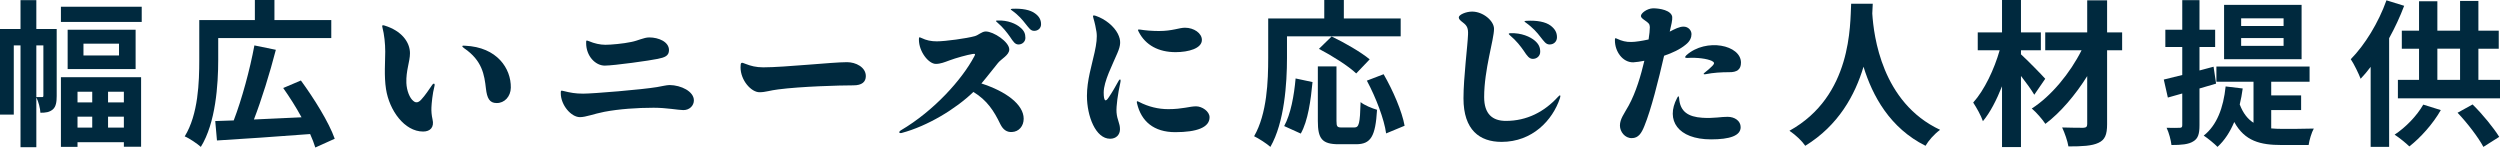
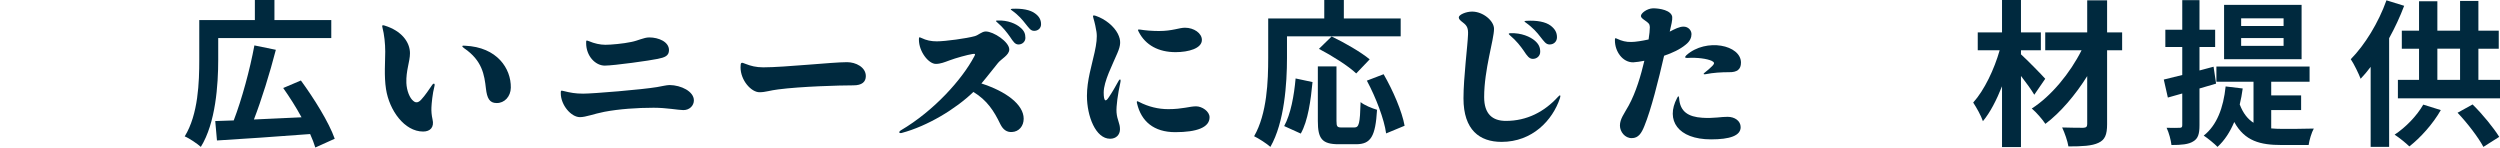
<svg xmlns="http://www.w3.org/2000/svg" id="_レイヤー_2" data-name="レイヤー 2" width="319.29" height="18.84" viewBox="0 0 319.29 18.84">
  <defs>
    <style>
      .cls-1 {
        fill: #00293e;
      }
    </style>
  </defs>
  <g id="text">
    <g>
-       <path class="cls-1" d="M2.62,3.7V.02h2.02v3.68h2.6v8.56c0,.74-.08,1.36-.5,1.72-.44.36-.9.42-1.58.42-.02-.54-.24-1.42-.52-1.96v6.36h-2.02V5.8h-.86v8.84H0V3.7h2.62ZM4.64,12.4h.74c.12,0,.16-.04.16-.2v-6.4h-.9v6.6ZM18.1.86v1.94H7.78V.86h10.32ZM18.02,9.86v8.88h-2.2v-.58h-5.92v.6h-2.12v-8.9h10.24ZM17.32,3.8v5.02h-8.68V3.8h8.68ZM11.78,13.08v-1.36h-1.88v1.36h1.88ZM9.9,16.3h1.88v-1.4h-1.88v1.4ZM10.66,7.08h4.54v-1.5h-4.54v1.5ZM15.82,11.72h-2.02v1.36h2.02v-1.36ZM13.8,14.9v1.4h2.02v-1.4h-2.02Z" />
      <path class="cls-1" d="M35.05,0v2.56h7.26v2.3h-14.44v2.76c0,3.2-.32,8.08-2.22,11.14-.44-.4-1.5-1.12-2.06-1.34,1.74-2.82,1.86-6.96,1.86-9.8V2.56h7.1V0h2.5ZM38.43,10.28c1.68,2.3,3.58,5.34,4.32,7.44l-2.48,1.12c-.16-.52-.38-1.1-.66-1.72-4.28.32-8.76.64-11.9.82l-.22-2.48,2.36-.08c1.04-2.7,2.08-6.54,2.64-9.58l2.74.56c-.78,3.02-1.82,6.36-2.8,8.9l6.08-.28c-.7-1.3-1.54-2.6-2.34-3.74l2.26-.96Z" />
      <path class="cls-1" d="M55.48,11.04c-.24.9-.36,2.18-.38,2.7-.02.46.02.98.14,1.5.24,1-.28,1.56-1.2,1.56-2.38,0-4.32-2.7-4.74-5.42-.26-1.66-.1-3.54-.1-4.78,0-1.04-.12-2.18-.36-3.1-.08-.28,0-.32.26-.24,2.18.66,3.26,2.12,3.26,3.54,0,1.08-.52,2.2-.46,3.8.04.96.42,1.94.9,2.3.32.28.66.2,1-.18.46-.48,1.06-1.38,1.36-1.82.2-.32.44-.3.32.14ZM59.4,5.84c4.1.18,5.88,2.92,5.84,5.36-.02,1.14-.82,1.98-1.82,1.96-.9,0-1.22-.62-1.36-1.86-.2-1.74-.46-3.56-2.78-5.14-.34-.24-.32-.38.12-.32Z" />
      <path class="cls-1" d="M71.96,11.62c.88.22,1.52.34,2.52.34,1.28,0,7.54-.52,9.44-.84.5-.08,1.22-.26,1.6-.26,1.48.02,3.1.82,3.1,1.96,0,.66-.54,1.24-1.34,1.24-.64,0-2.12-.3-3.8-.3-2.1,0-4.4.16-6.3.52-1.34.26-2.34.68-3.12.68-1.1,0-2.44-1.52-2.44-3.06,0-.34.02-.36.34-.28ZM77.24,8.38c-1.2,0-2.38-1.22-2.38-2.88,0-.36,0-.38.36-.24.7.3,1.44.46,2.1.46.7,0,2.28-.14,3.3-.36.86-.16,1.6-.58,2.3-.58,1.2,0,2.52.56,2.52,1.62,0,.74-.54.94-1.44,1.12-.88.2-5.62.86-6.76.86Z" />
      <path class="cls-1" d="M95.22,8.16c.66.26,1.34.44,2.26.44,2.74,0,8.8-.66,10.7-.66,1.12,0,2.4.64,2.4,1.78,0,.74-.5,1.18-1.58,1.18-1.74,0-6.7.14-9.62.52-1.02.12-1.6.36-2.38.36-1.06,0-2.42-1.52-2.42-3.18,0-.66.08-.68.64-.44Z" />
      <path class="cls-1" d="M117.66,4.84c.66.32,1.26.44,1.98.44,1.1,0,3.84-.38,4.84-.66.48-.12.9-.6,1.42-.6.98,0,3,1.32,3,2.3,0,.72-1.02,1.2-1.44,1.72-.56.68-1.4,1.78-2.12,2.62,3.12,1,5.4,2.68,5.4,4.5,0,.94-.6,1.66-1.5,1.7-.68.04-1.14-.32-1.48-1-.82-1.7-1.68-3.04-3.44-4.12-2.26,2.18-5.86,4.36-9.16,5.24-.36.08-.42-.14-.1-.34,4.22-2.48,7.8-6.48,9.36-9.42.2-.34.12-.38-.24-.32-.62.1-2.1.5-2.94.82-.6.22-1.12.44-1.72.44-.92,0-2.16-1.56-2.16-3.1,0-.34.04-.34.3-.22ZM127.32,2.82c-.18-.14-.16-.2.08-.2,1.32-.06,2.38.42,2.92.9.48.4.64.78.64,1.32,0,.46-.38.84-.88.84-.44,0-.66-.34-1.1-1-.36-.5-.84-1.16-1.66-1.86ZM129.22,1.32c-.2-.12-.18-.18.08-.2,1.24-.06,2.3.14,2.9.6.52.38.76.8.76,1.38,0,.5-.38.84-.88.84-.46,0-.64-.34-1.12-.92-.36-.46-.86-1.08-1.74-1.7Z" />
      <path class="cls-1" d="M142.76,4.3c.44.88.38,1.48-.06,2.5-.6,1.44-1.74,3.58-1.74,5.02,0,1.16.26,1.22.64.62.44-.64.86-1.38,1.2-2,.22-.44.4-.38.28.14-.3,1.36-.54,2.98-.48,3.78.08,1,.44,1.36.44,2.14,0,.72-.5,1.22-1.26,1.22-1.84,0-2.96-2.86-2.96-5.48,0-1.98.62-3.9.98-5.56.24-1.08.34-1.92.24-2.6-.08-.5-.2-1.12-.4-1.78-.1-.34-.04-.38.3-.28,1.24.42,2.34,1.34,2.82,2.28ZM149.2,13.94c1.86,0,2.72-.36,3.56-.36.76,0,1.72.64,1.72,1.4,0,1.3-1.64,1.9-4.38,1.9s-4.34-1.38-4.88-3.66c-.08-.3-.02-.36.26-.2,1.2.62,2.46.92,3.72.92ZM145.44,4.08c-.16-.3-.14-.34.18-.3.64.1,1.46.18,2.4.18,1.74,0,2.56-.42,3.32-.42,1.14,0,2.16.7,2.16,1.56,0,1.08-1.7,1.56-3.36,1.56-2.18,0-3.84-.9-4.7-2.58Z" />
      <path class="cls-1" d="M169.13,2.36V0h2.5v2.36h7.26v2.28h-14.52v2.76c0,3.24-.32,8.22-2.12,11.36-.44-.4-1.52-1.1-2.08-1.36,1.66-2.88,1.8-7.08,1.8-10V2.36h7.16ZM167.63,10.48c-.22,2.32-.58,4.96-1.5,6.58l-2.12-.96c.84-1.54,1.26-3.86,1.46-6.08l2.16.46ZM170.69,8.48v6.96c0,.74.1.84.66.84h1.62c.6,0,.72-.48.8-3.24.48.4,1.48.8,2.1.98-.2,3.42-.8,4.4-2.68,4.4h-2.22c-2.14,0-2.66-.72-2.66-2.96v-6.98h2.38ZM170.07,4.66c1.6.76,3.76,2,4.86,2.92l-1.72,1.8c-.98-.94-3.1-2.28-4.76-3.14l1.62-1.58ZM176.71,9.48c1.2,2.08,2.36,4.76,2.68,6.58l-2.36.98c-.24-1.8-1.3-4.58-2.46-6.74l2.14-.82Z" />
      <path class="cls-1" d="M191.77,18.12c-2.78,0-4.86-1.5-4.86-5.56,0-2.64.54-6.84.58-8.14.04-.8-.12-1.14-.62-1.52-.36-.28-.56-.44-.56-.68,0-.34.92-.74,1.7-.74,1.4,0,2.8,1.18,2.8,2.2,0,1.38-1.26,5.2-1.26,8.72,0,2.16,1.06,3.04,2.78,3.04,2.7,0,4.92-1.18,6.64-3.06.3-.34.38-.22.26.16-.94,2.82-3.52,5.58-7.46,5.58ZM192.81,4.48c-.18-.16-.16-.22.08-.24,1.42-.06,2.56.46,3.14.96.5.44.68.84.68,1.42,0,.5-.4.9-.94.9-.46,0-.72-.36-1.18-1.06-.38-.54-.9-1.24-1.78-1.98ZM194.83,2.86c-.2-.14-.18-.18.12-.2,1.32-.08,2.44.12,3.1.62.54.42.8.86.8,1.48,0,.54-.4.92-.94.92-.48,0-.7-.38-1.2-1-.38-.5-.92-1.14-1.88-1.82Z" />
      <path class="cls-1" d="M213.57,2.16c.04.36-.12,1.06-.32,1.88.66-.34,1.24-.64,1.76-.64.64,0,1.02.5,1.02.96,0,.4-.16.9-.76,1.36-.7.58-1.68,1.04-2.74,1.4-.7,3.06-1.66,6.9-2.52,8.98-.36.9-.76,1.54-1.6,1.54-.88.02-1.52-.82-1.52-1.6,0-.84.52-1.48,1.12-2.56.94-1.72,1.56-3.86,2-5.72-.52.1-1.02.18-1.42.2-1.36.02-2.36-1.4-2.34-2.84,0-.26.02-.3.3-.16.54.26,1.12.42,1.8.4.5,0,1.38-.14,2.2-.32.1-.62.16-1.22.16-1.58-.02-.42-.16-.52-.64-.86-.32-.22-.5-.38-.5-.56,0-.36.78-.96,1.56-.98.86,0,2.32.26,2.44,1.1ZM217.41,15.04c1.42.1,2.52-.14,3.24-.12.9,0,1.66.52,1.66,1.32,0,1.1-1.4,1.56-3.78,1.56-4.24,0-5.84-2.46-4.34-5.28.14-.3.24-.28.26.02.12,1.72,1.16,2.38,2.96,2.5ZM222.35,8c0,.86-.5,1.24-1.52,1.22-.98,0-2.02.06-3.02.26-.28.04-.3-.04-.1-.2.36-.28.76-.62,1.02-.9s.24-.42-.1-.6c-.6-.28-1.86-.46-3.1-.38-.36.02-.4-.1-.14-.36,2.52-2.22,6.96-1.3,6.96.96Z" />
-       <path class="cls-1" d="M239.18.48l-.06,1.24c.18,2.86,1.22,11.38,8.66,14.86-.76.56-1.48,1.38-1.86,2.04-4.54-2.26-6.78-6.38-7.92-10.1-1.08,3.62-3.2,7.5-7.44,10.1-.42-.62-1.2-1.36-2.02-1.92,8.02-4.44,7.74-13.58,7.88-16.22h2.76Z" />
      <path class="cls-1" d="M258.11,0v4.14h2.54v2.28h-2.54v.52c.76.68,2.66,2.62,3.1,3.12l-1.4,2.04c-.38-.64-1.04-1.56-1.7-2.4v9.08h-2.42v-7.76c-.7,1.76-1.52,3.36-2.44,4.46-.24-.72-.82-1.74-1.24-2.38,1.44-1.6,2.7-4.28,3.38-6.68h-2.8v-2.28h3.1V0h2.42ZM269.11.04v4.1h1.92v2.28h-1.92v9.44c0,1.36-.28,2-1.1,2.38-.84.4-2.1.46-3.84.46-.1-.66-.48-1.74-.8-2.42,1.1.04,2.32.04,2.7.04.36-.02.5-.12.5-.48v-6.12c-1.5,2.4-3.42,4.66-5.34,6.1-.42-.62-1.14-1.46-1.74-1.96,2.46-1.56,4.9-4.52,6.36-7.44h-4.64v-2.28h5.36V.04h2.54Z" />
      <path class="cls-1" d="M280.91.02v3.78h2v2.2h-2v3l1.8-.48.32,2.16-2.12.62v4.7c0,1.1-.18,1.7-.8,2.06-.6.38-1.5.46-2.78.46-.06-.58-.32-1.58-.62-2.2.74.02,1.44.02,1.68,0,.24,0,.32-.08.32-.34v-4.04l-1.84.52-.52-2.3,2.36-.58v-3.58h-2.16v-2.2h2.16V.02h2.2ZM286.43,11.3c-.1.72-.22,1.4-.38,2.04.44,1.16,1.04,1.88,1.76,2.34v-5.24h-4.74v-1.94h11.9v1.94h-4.9v1.74h3.82v1.88h-3.82v2.34c.44.04.9.06,1.38.06.68,0,3.18,0,4.06-.04-.28.48-.58,1.5-.66,2.1h-3.48c-2.66,0-4.68-.48-6.02-2.94-.54,1.28-1.24,2.36-2.14,3.18-.36-.38-1.26-1.12-1.76-1.44,1.68-1.32,2.52-3.56,2.8-6.28l2.18.26ZM293.95.62v6.94h-9.9V.62h9.9ZM286.23,3.32h5.42v-.98h-5.42v.98ZM286.23,5.86h5.42v-1h-5.42v1Z" />
      <path class="cls-1" d="M307.05.74c-.52,1.38-1.18,2.8-1.92,4.14v13.88h-2.36v-10.22c-.42.56-.84,1.06-1.28,1.52-.22-.6-.86-1.92-1.26-2.5,1.8-1.82,3.54-4.66,4.56-7.52l2.26.7ZM311.73,14.06c-1,1.76-2.6,3.54-4.02,4.64-.42-.42-1.34-1.16-1.88-1.5,1.42-.94,2.84-2.4,3.66-3.84l2.24.7ZM316.53.12v3.8h2.6v2.3h-2.6v3.98h2.76v2.36h-13.04v-2.36h2.7v-3.98h-2.2v-2.3h2.2V.16h2.34v3.76h2.9V.12h2.34ZM311.29,10.2h2.9v-3.98h-2.9v3.98ZM315.79,13.34c1.3,1.28,2.68,2.98,3.4,4.14l-2.02,1.28c-.64-1.2-2.04-3.04-3.3-4.36l1.92-1.06Z" />
    </g>
  </g>
</svg>